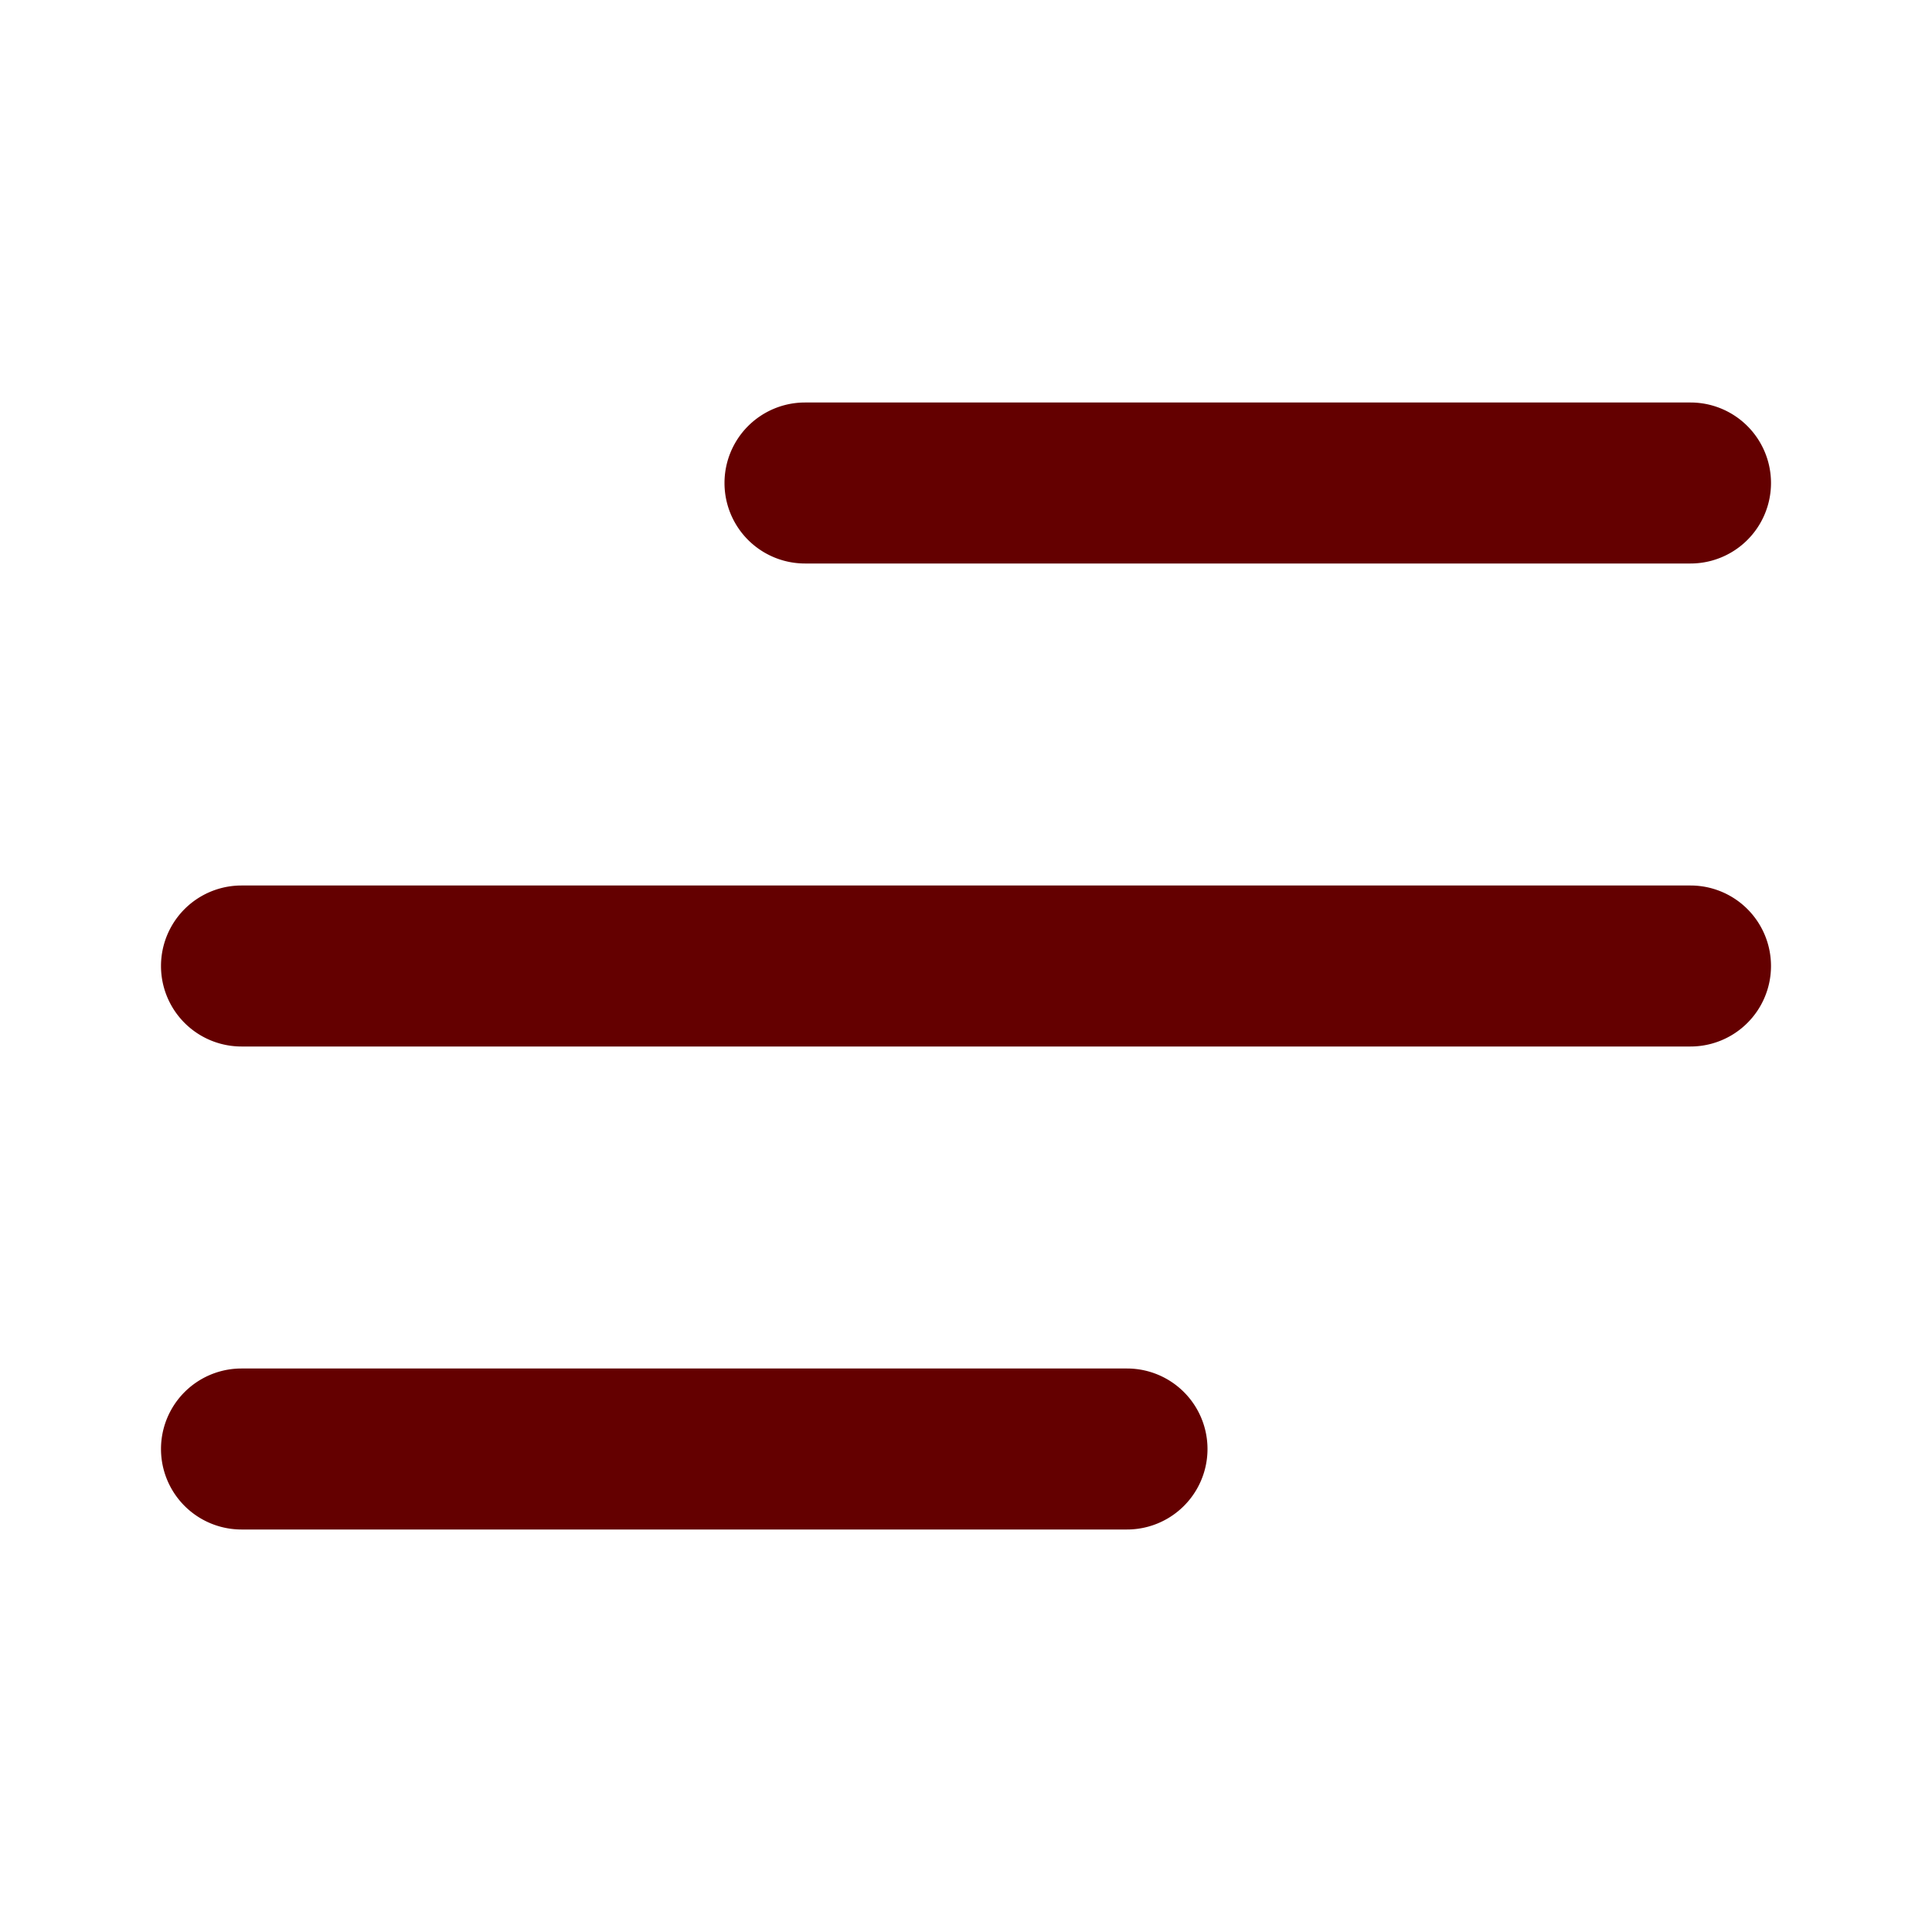
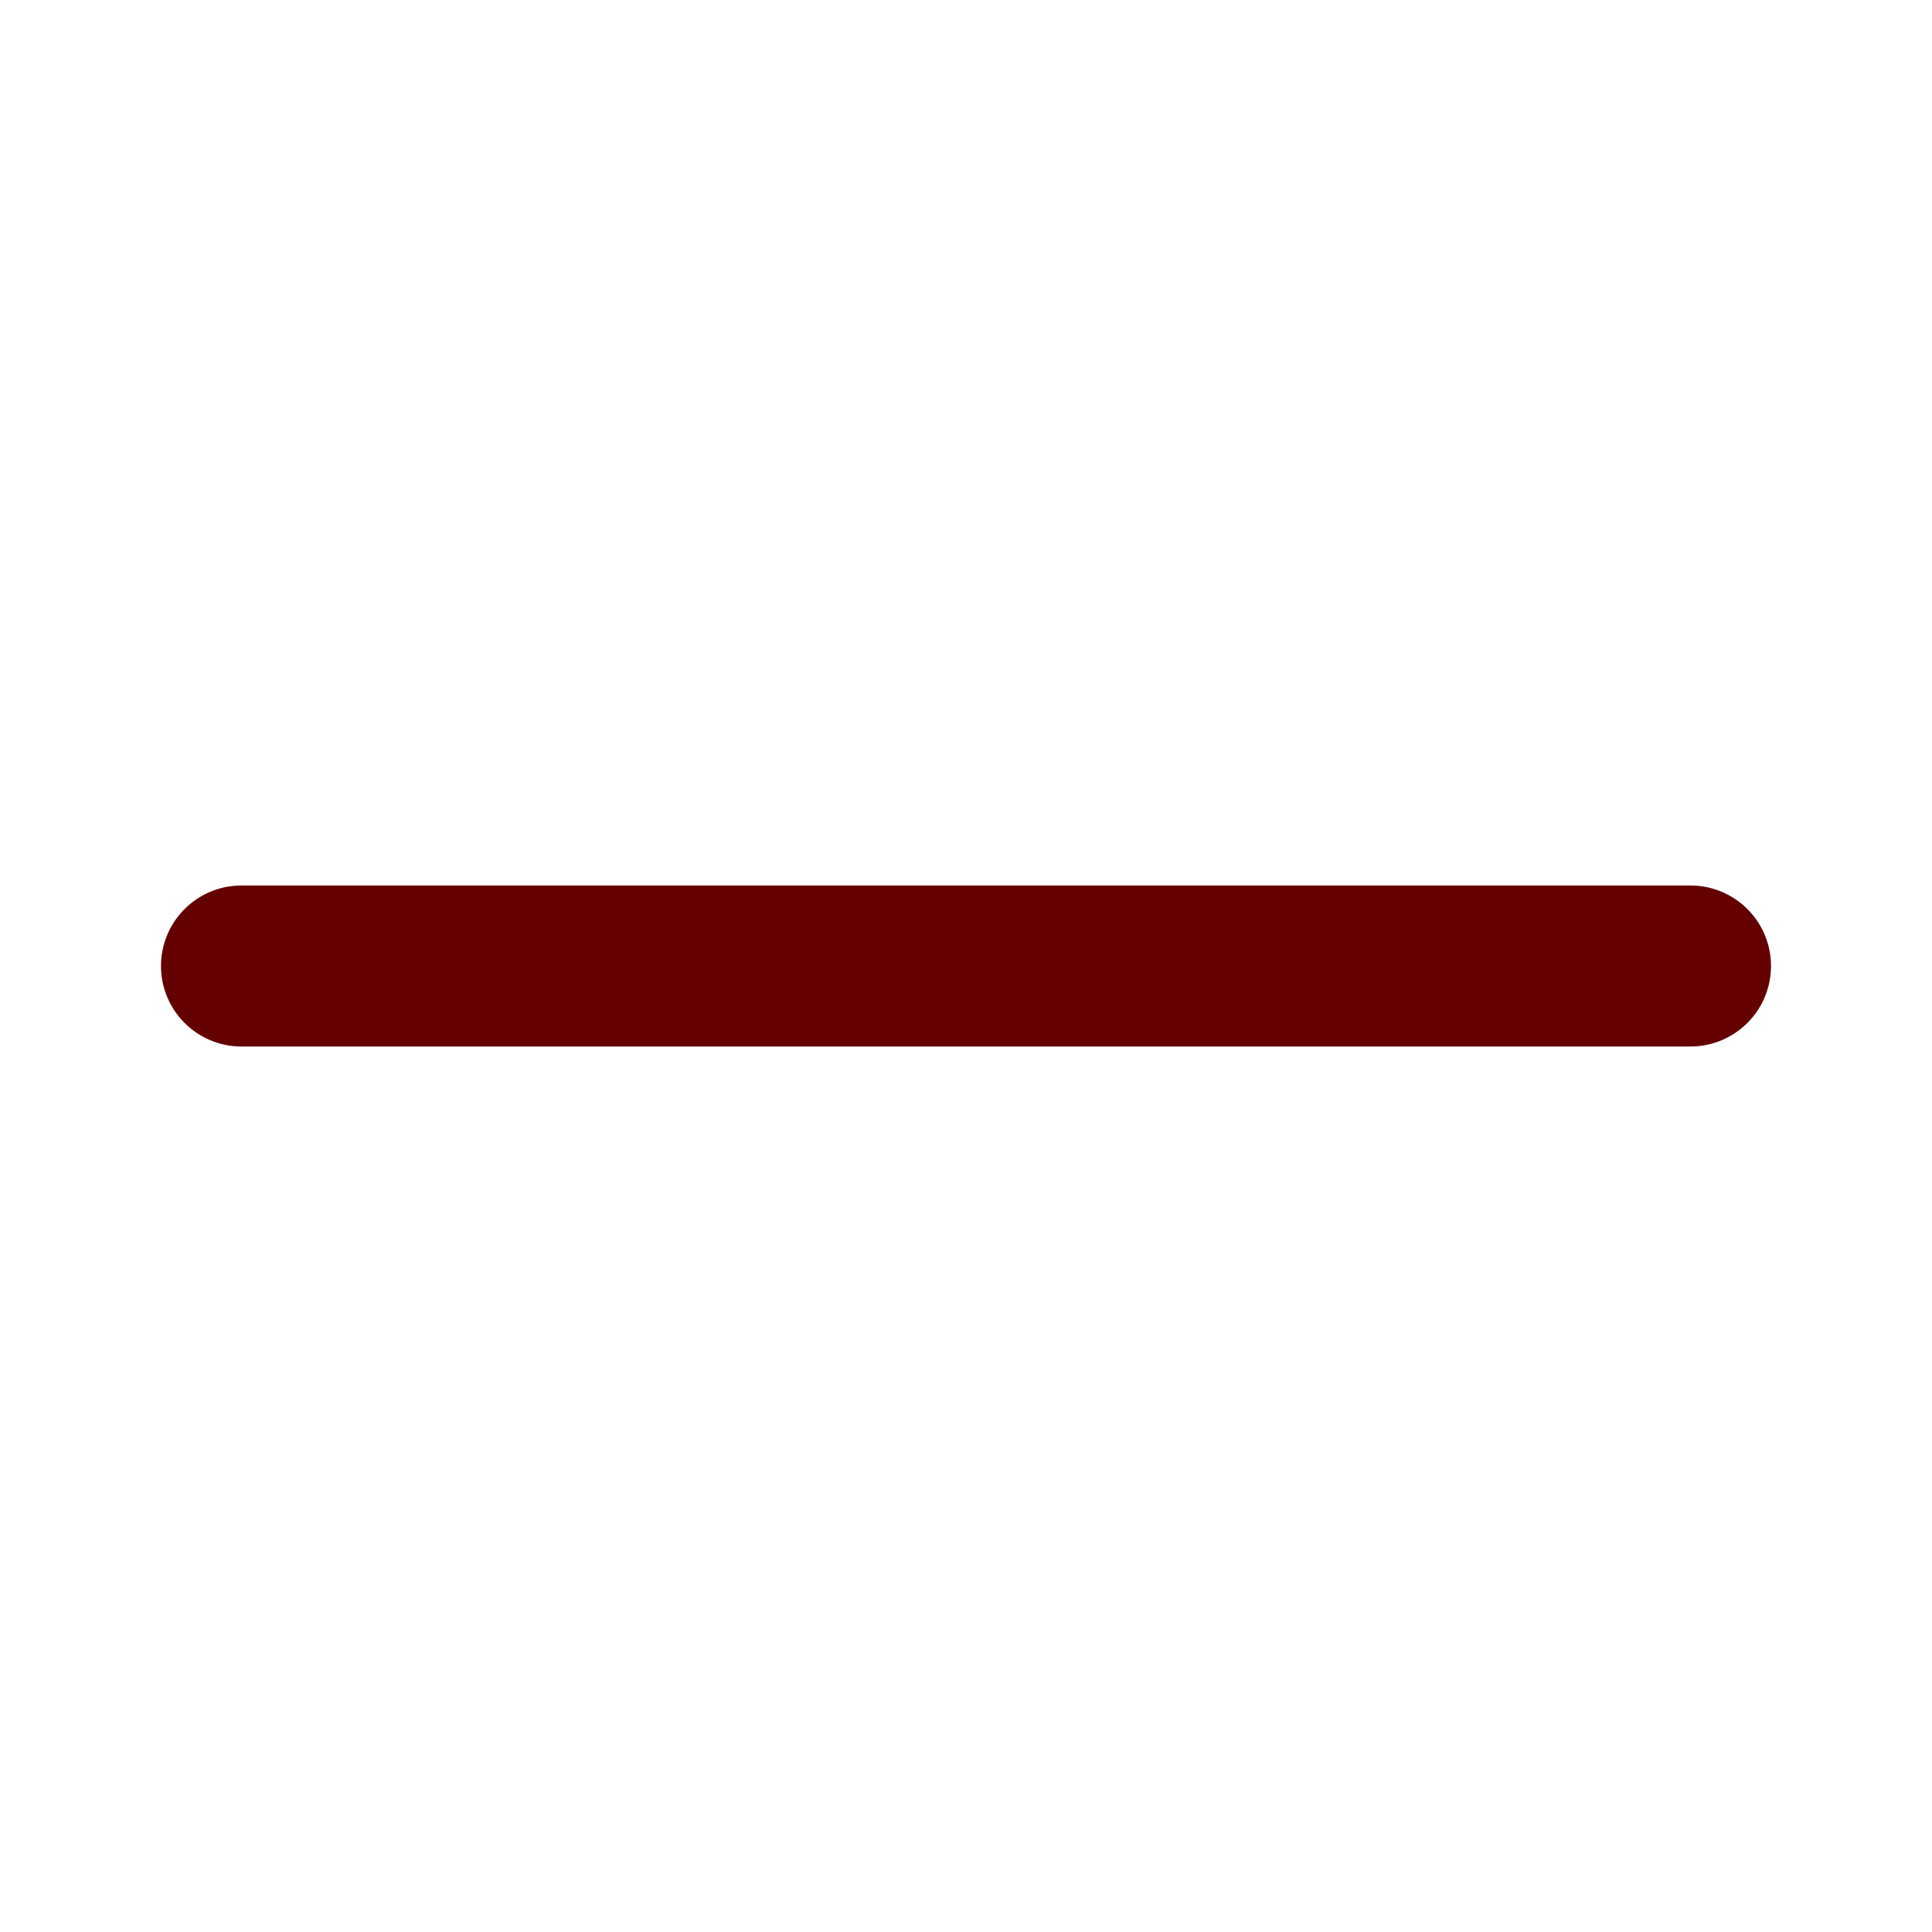
<svg xmlns="http://www.w3.org/2000/svg" version="1.1" width="512" height="512" x="0" y="0" viewBox="0 0 24 24" style="enable-background:new 0 0 512 512" xml:space="preserve" class="">
  <g>
    <g fill="#640000">
-       <path d="M21 7H10a1 1 0 0 1 0-2h11a1 1 0 0 1 0 2z" opacity="1" fill="#640000" class="" />
      <path d="M21 13H3a1 1 0 0 1 0-2h18a1 1 0 0 1 0 2z" fill="#640000" opacity="1" class="" />
-       <path d="M14 19H3a1 1 0 0 1 0-2h11a1 1 0 0 1 0 2z" opacity="1" fill="#640000" class="" />
    </g>
  </g>
</svg>